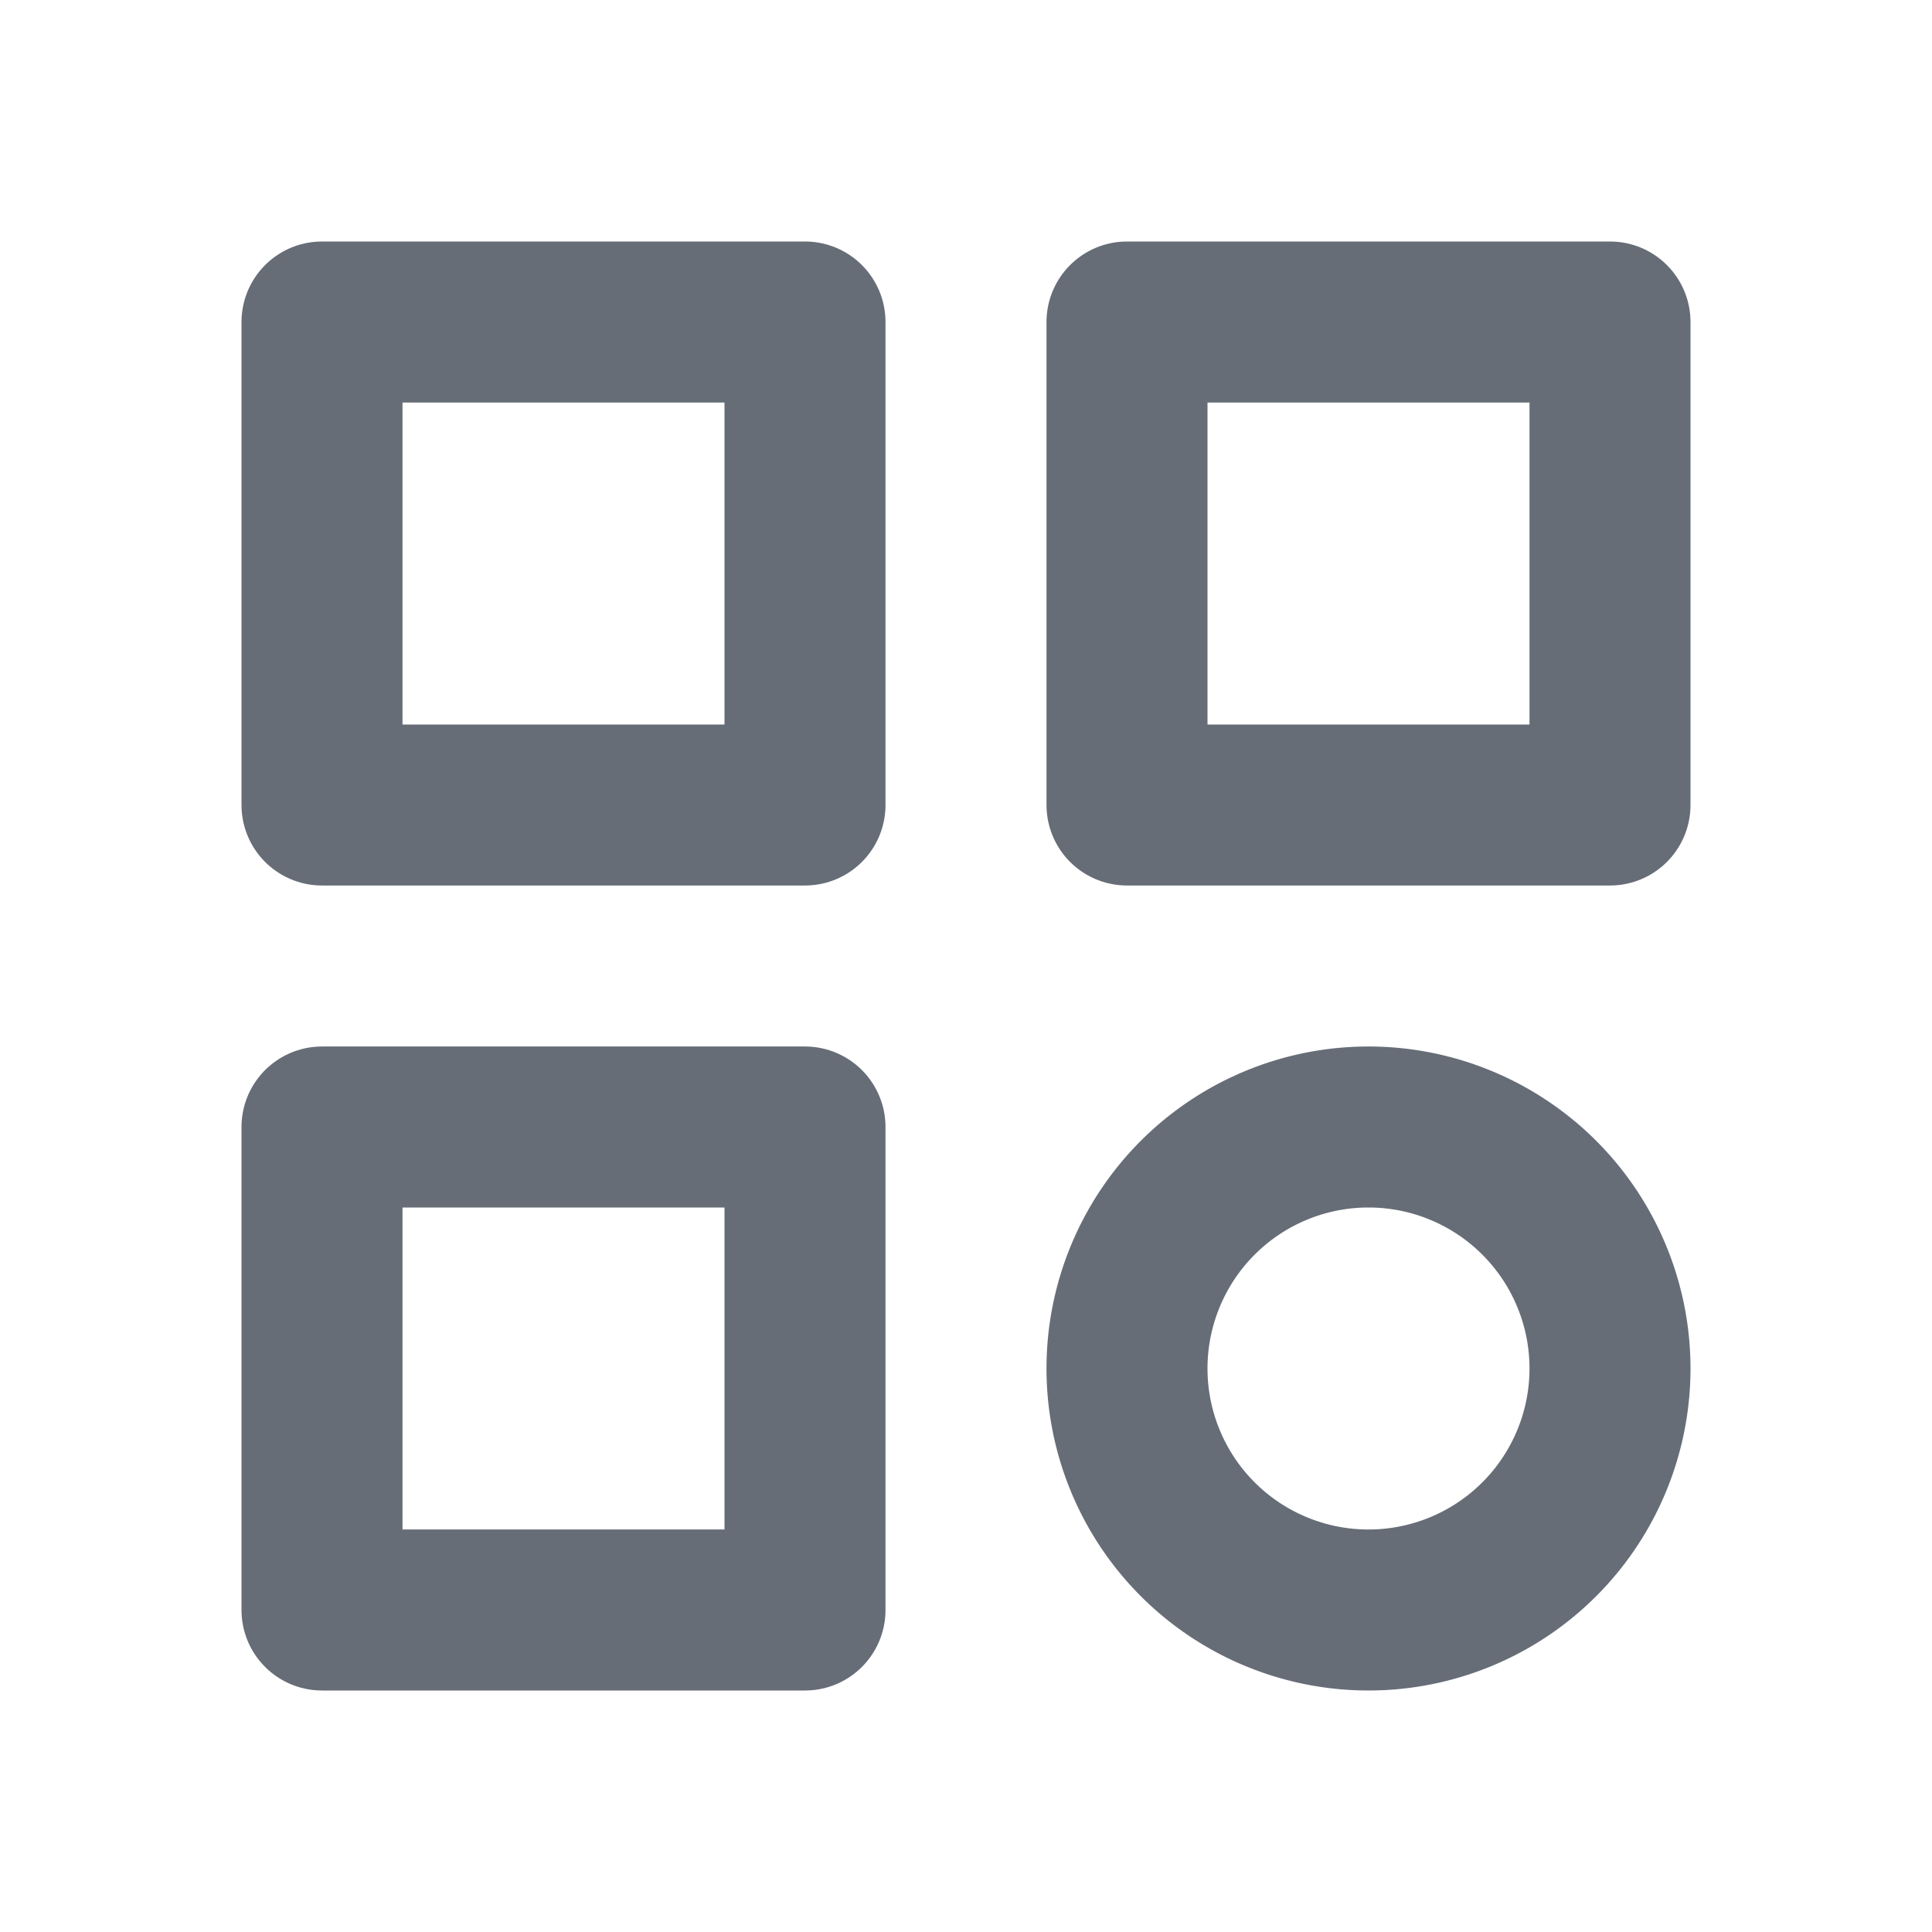
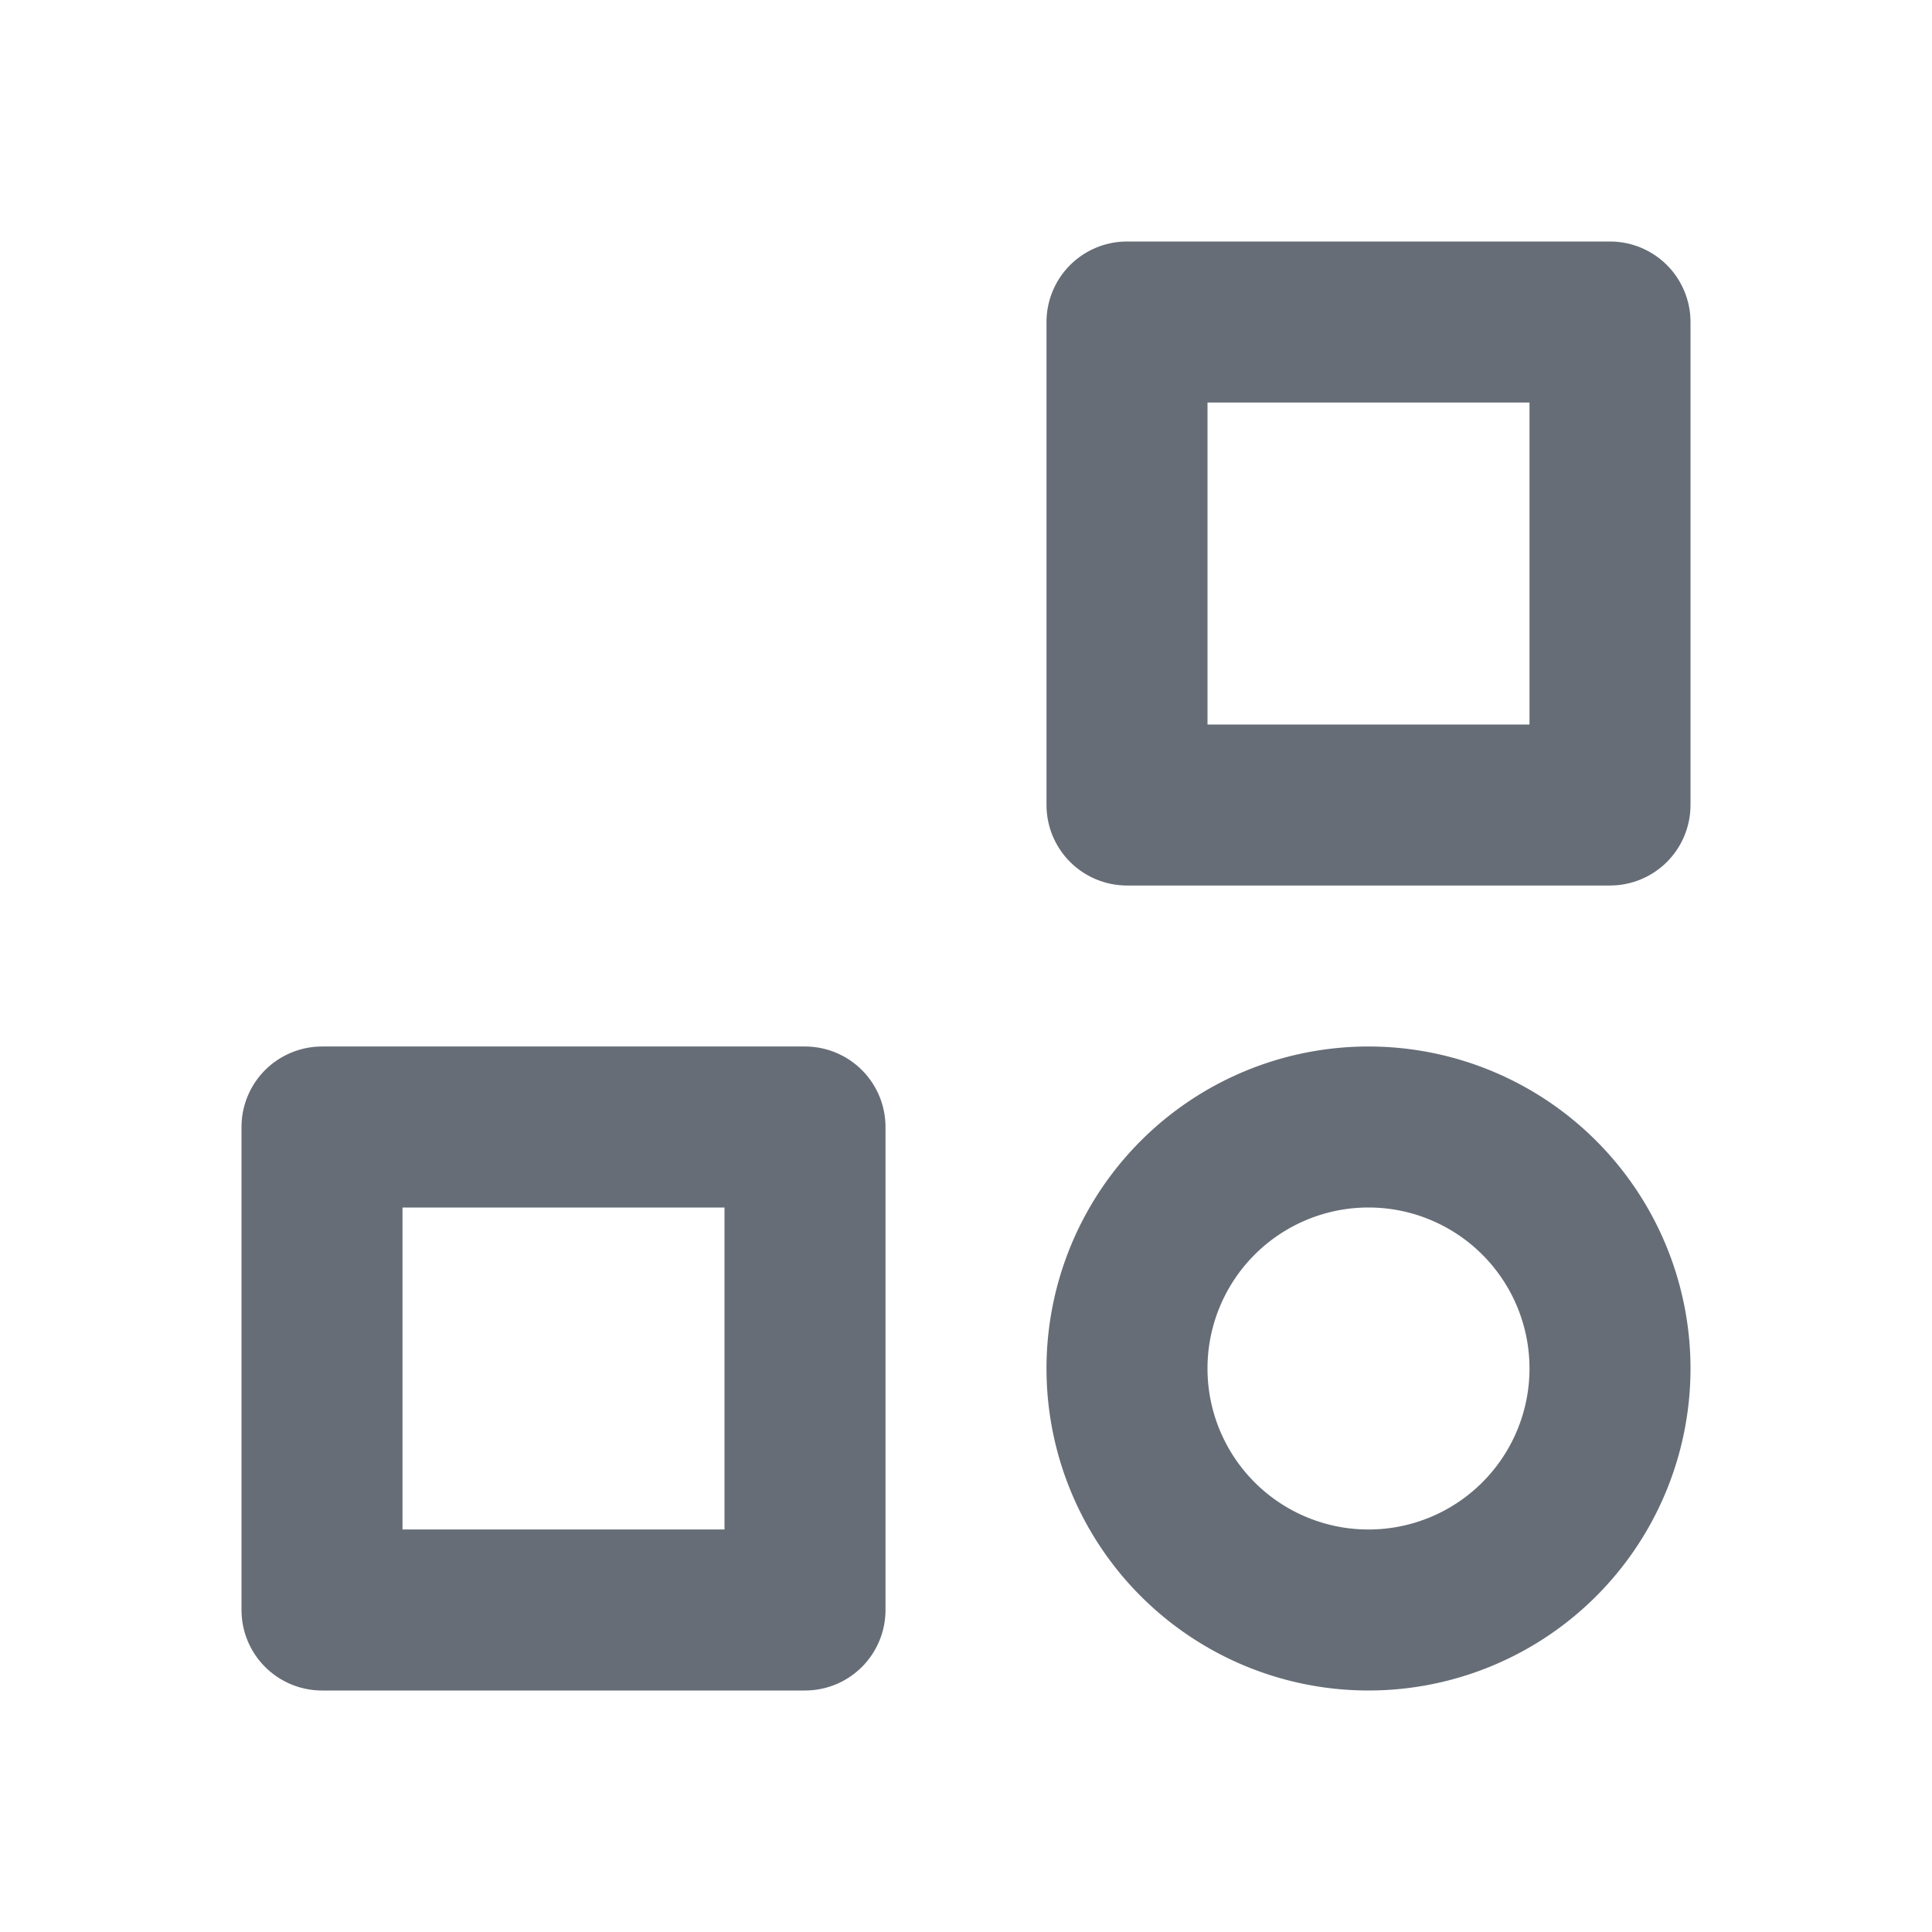
<svg xmlns="http://www.w3.org/2000/svg" width="24" height="24" viewBox="0 0 24 24" fill="none" stroke="#666d77" stroke-width="2" stroke-linecap="round" stroke-linejoin="round" class="icon icon-tabler icons-tabler-outline icon-tabler-category">
  <path stroke="none" d="M0 0h24v24H0z" fill="none" />
-   <path d="M4 4h6v6h-6z" />
  <path d="M14 4h6v6h-6z" />
  <path d="M4 14h6v6h-6z" />
  <path d="M17 17m-3 0a3 3 0 1 0 6 0a3 3 0 1 0 -6 0" />
</svg>